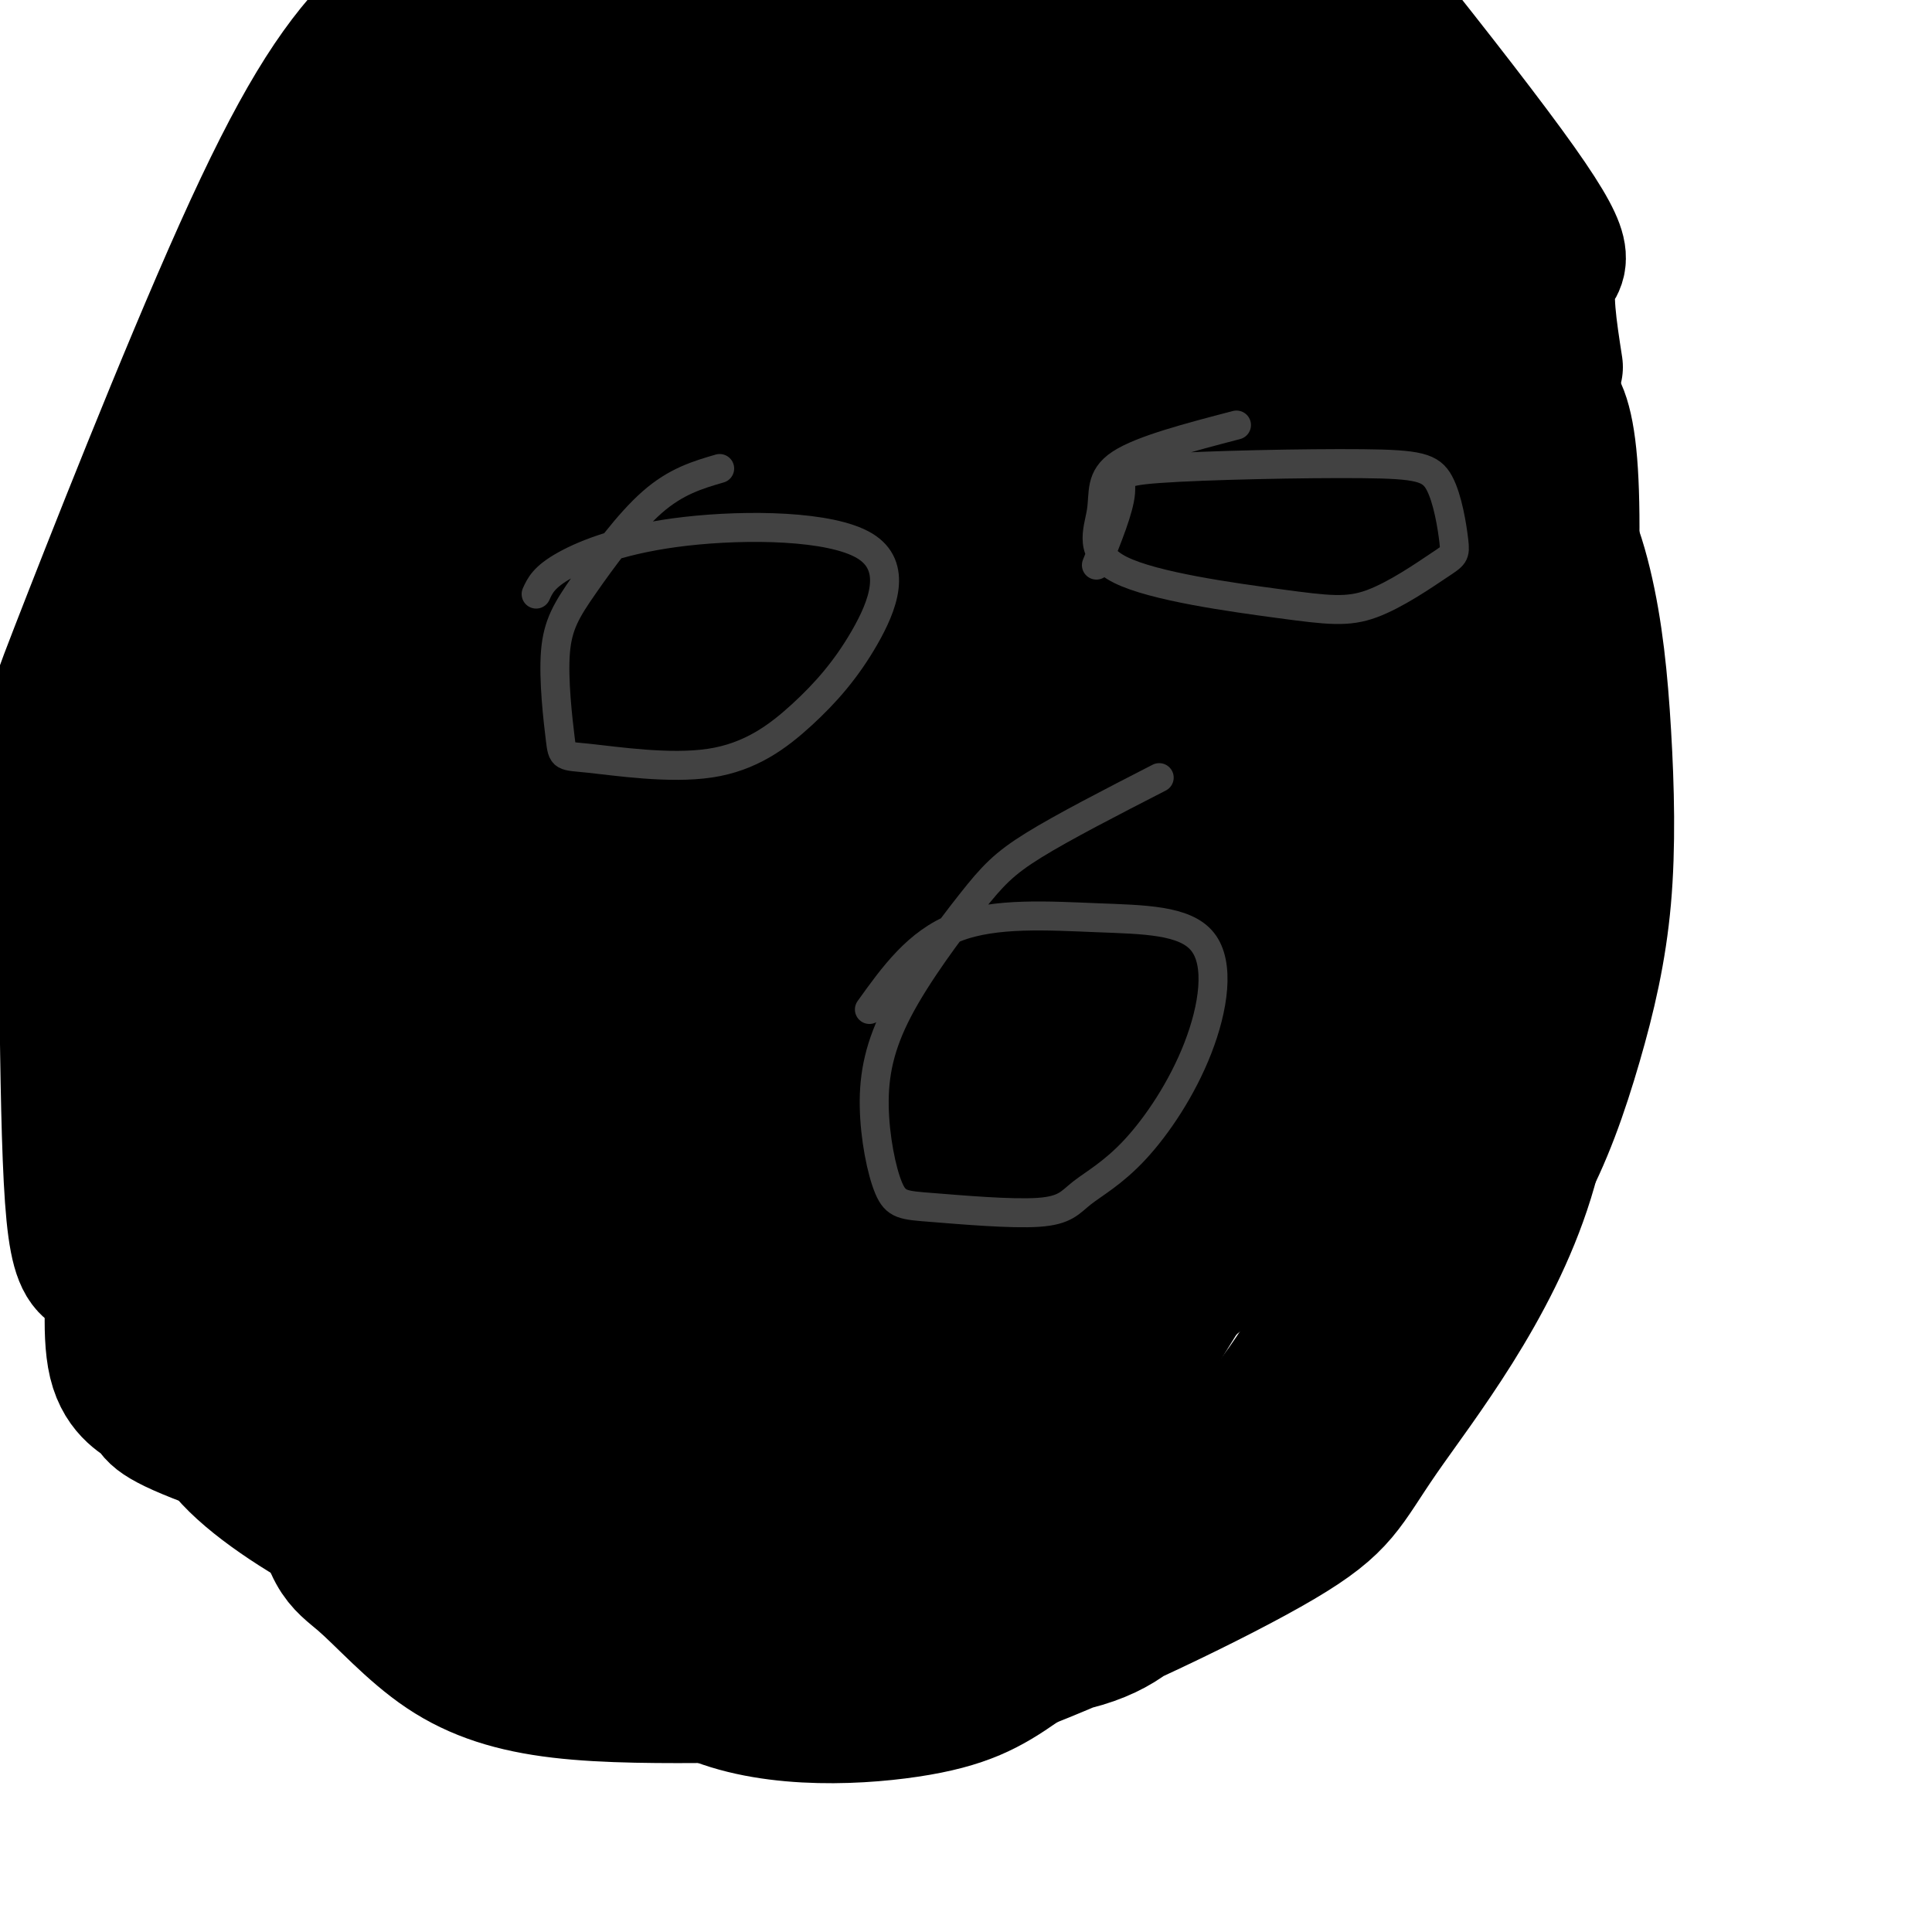
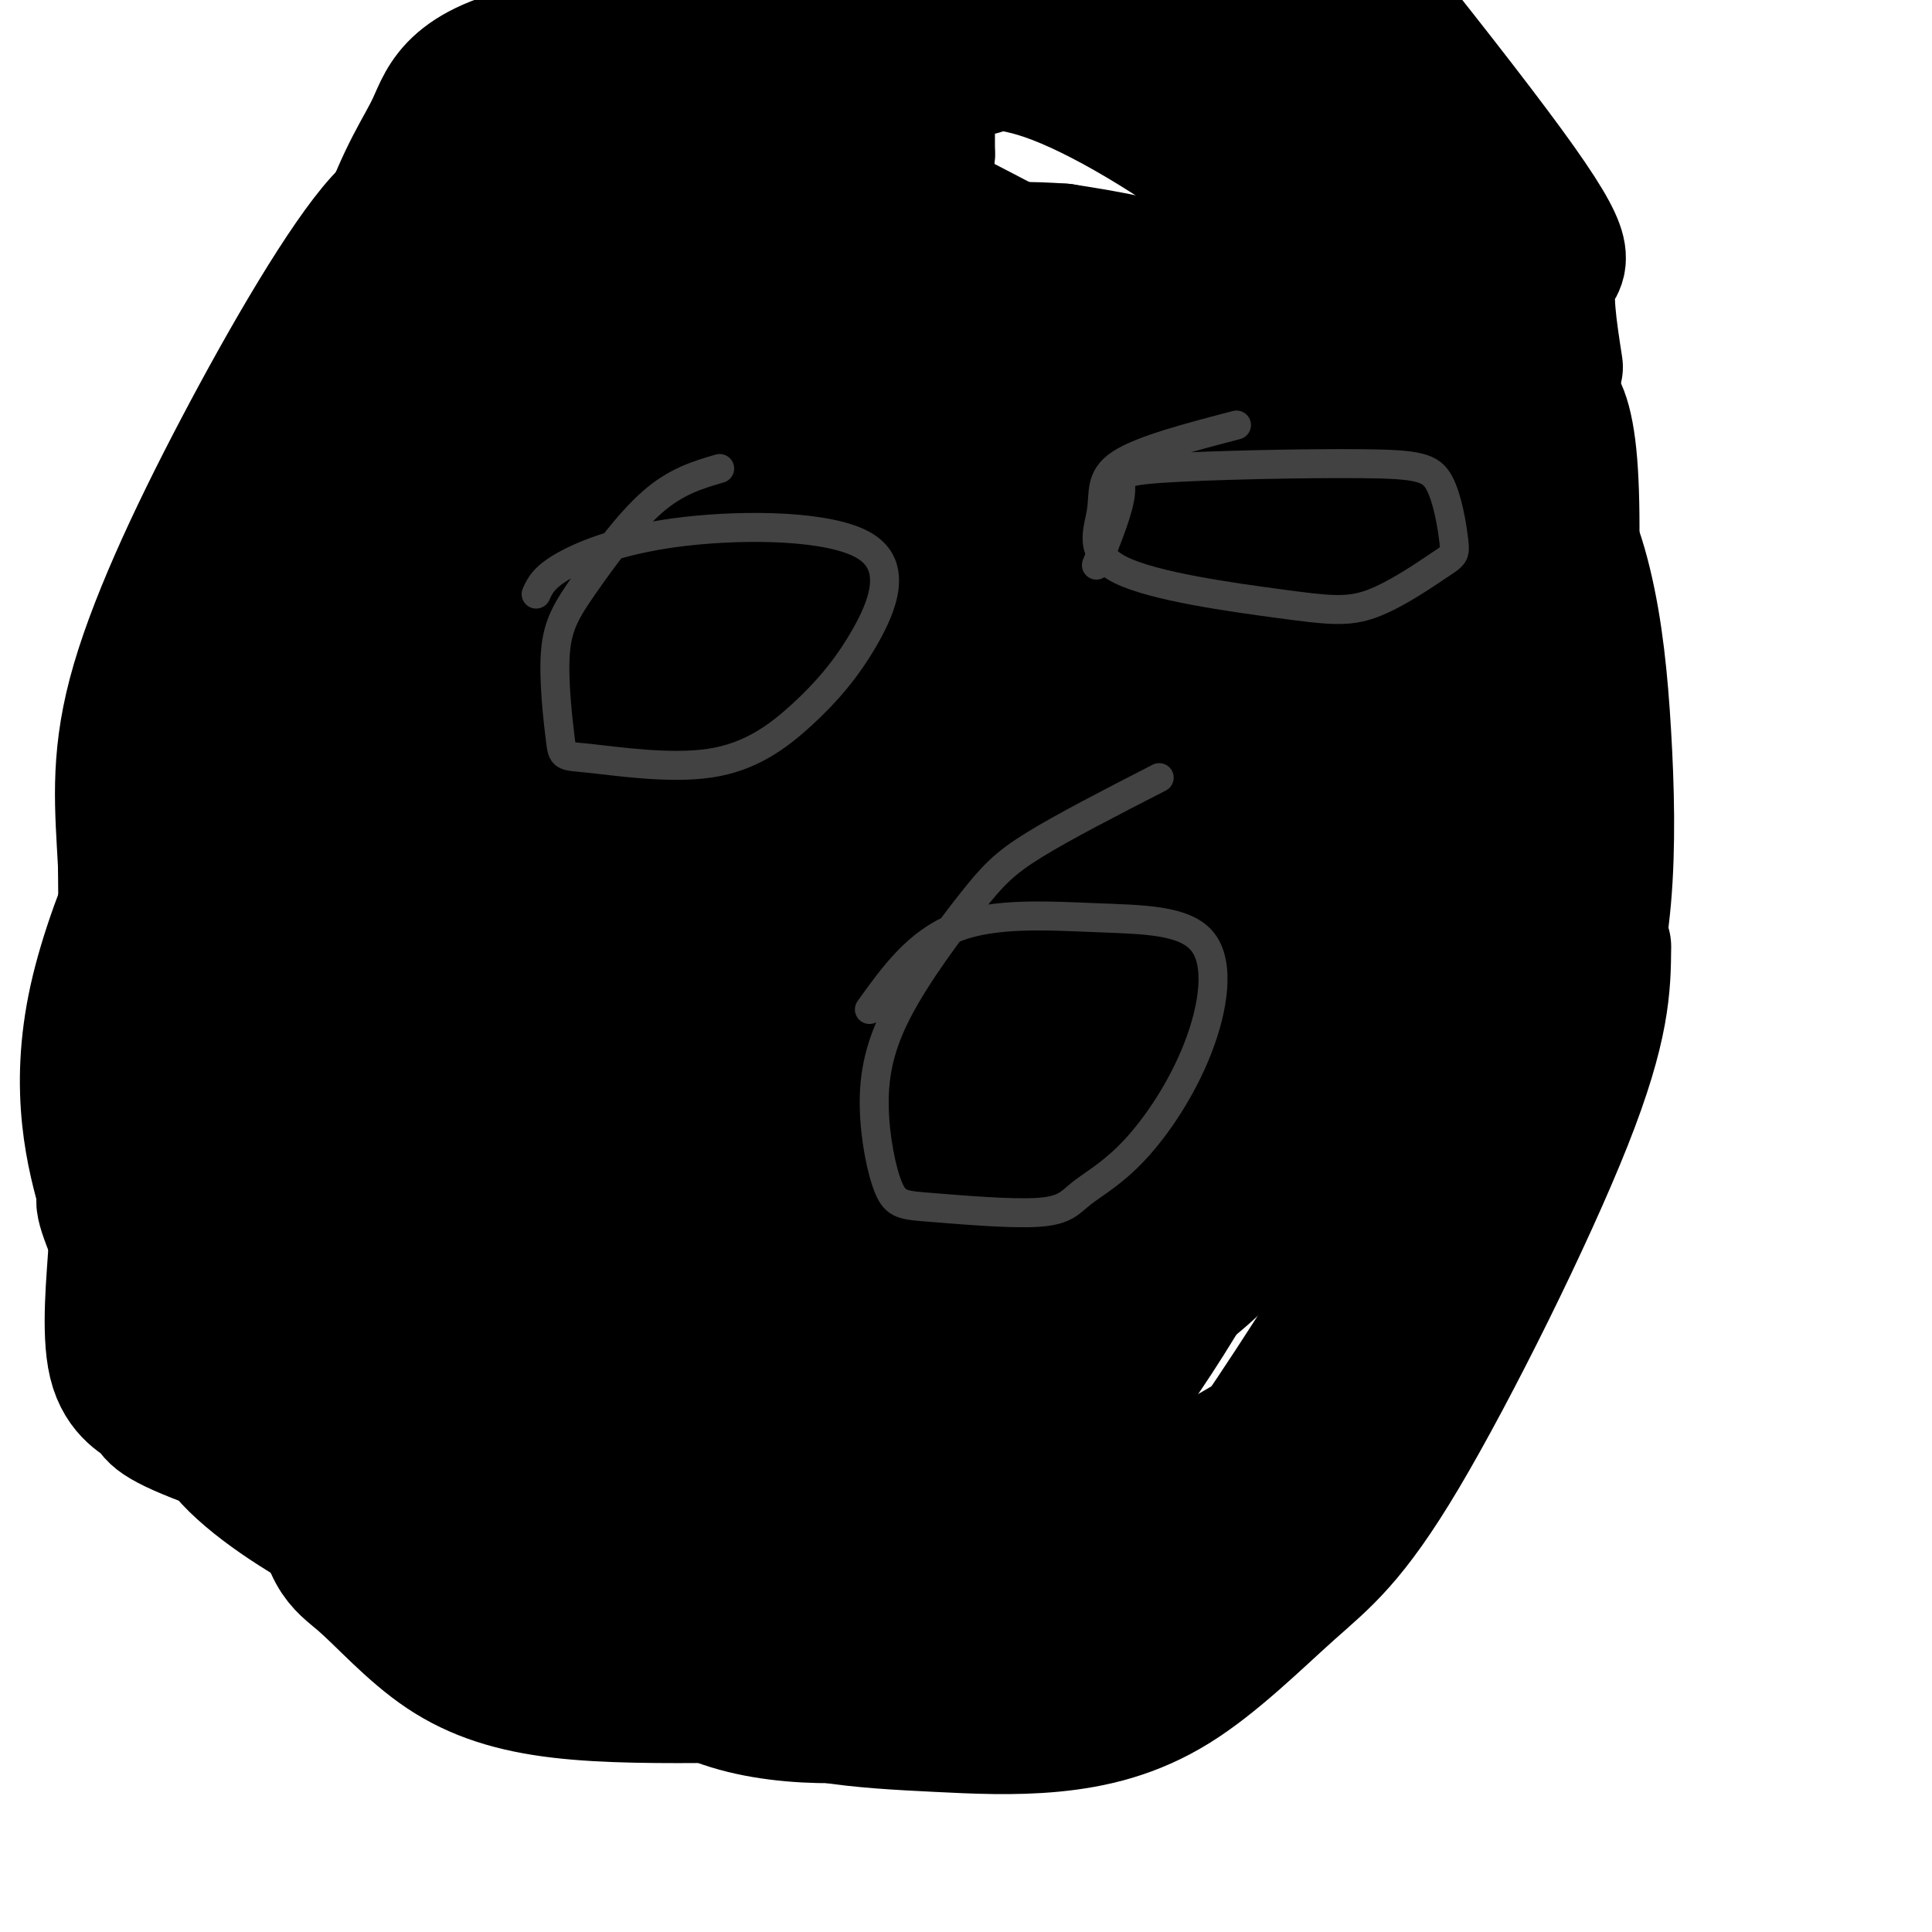
<svg xmlns="http://www.w3.org/2000/svg" viewBox="0 0 400 400" version="1.1">
  <g fill="none" stroke="rgb(0,0,0)" stroke-width="28" stroke-linecap="round" stroke-linejoin="round">
    <path d="M261,67c-6.892,0.277 -13.783,0.555 -17,0c-3.217,-0.555 -2.759,-1.941 -22,7c-19.241,8.941 -58.183,28.210 -79,41c-20.817,12.790 -23.511,19.102 -27,24c-3.489,4.898 -7.772,8.384 -12,16c-4.228,7.616 -8.399,19.364 -10,32c-1.601,12.636 -0.631,26.161 0,34c0.631,7.839 0.923,9.991 4,17c3.077,7.009 8.939,18.874 18,30c9.061,11.126 21.320,21.515 34,30c12.680,8.485 25.780,15.068 36,19c10.220,3.932 17.559,5.212 27,6c9.441,0.788 20.983,1.082 28,0c7.017,-1.082 9.508,-3.541 12,-6" />
    <path d="M253,317c4.312,-1.924 9.091,-3.733 16,-13c6.909,-9.267 15.947,-25.992 25,-44c9.053,-18.008 18.121,-37.300 24,-69c5.879,-31.700 8.570,-75.810 7,-95c-1.570,-19.190 -7.402,-13.462 -10,-12c-2.598,1.462 -1.964,-1.343 -12,-4c-10.036,-2.657 -30.742,-5.165 -47,-6c-16.258,-0.835 -28.068,0.003 -41,4c-12.932,3.997 -26.988,11.153 -36,17c-9.012,5.847 -12.981,10.384 -17,14c-4.019,3.616 -8.088,6.309 -16,23c-7.912,16.691 -19.669,47.378 -25,62c-5.331,14.622 -4.238,13.178 -4,28c0.238,14.822 -0.381,45.911 -1,77" />
    <path d="M116,299c0.427,15.799 1.993,16.797 6,24c4.007,7.203 10.453,20.610 23,27c12.547,6.390 31.194,5.763 43,4c11.806,-1.763 16.770,-4.662 23,-9c6.230,-4.338 13.725,-10.116 21,-16c7.275,-5.884 14.331,-11.874 24,-25c9.669,-13.126 21.952,-33.390 31,-47c9.048,-13.610 14.861,-20.567 18,-45c3.139,-24.433 3.605,-66.341 2,-90c-1.605,-23.659 -5.281,-29.070 -8,-37c-2.719,-7.930 -4.482,-18.381 -12,-31c-7.518,-12.619 -20.791,-27.406 -30,-35c-9.209,-7.594 -14.354,-7.995 -20,-9c-5.646,-1.005 -11.792,-2.614 -19,-3c-7.208,-0.386 -15.476,0.450 -24,4c-8.524,3.550 -17.303,9.814 -27,20c-9.697,10.186 -20.312,24.293 -29,38c-8.688,13.707 -15.448,27.015 -22,43c-6.552,15.985 -12.897,34.648 -18,49c-5.103,14.352 -8.966,24.393 -11,44c-2.034,19.607 -2.240,48.779 -1,64c1.240,15.221 3.926,16.492 8,20c4.074,3.508 9.537,9.254 15,15" />
    <path d="M109,304c6.471,4.583 15.148,8.540 21,11c5.852,2.460 8.878,3.424 24,4c15.122,0.576 42.340,0.764 57,0c14.660,-0.764 16.761,-2.479 28,-9c11.239,-6.521 31.614,-17.849 43,-26c11.386,-8.151 13.781,-13.126 18,-19c4.219,-5.874 10.261,-12.648 15,-21c4.739,-8.352 8.174,-18.284 11,-28c2.826,-9.716 5.042,-19.217 6,-30c0.958,-10.783 0.660,-22.849 0,-34c-0.660,-11.151 -1.680,-21.386 -4,-31c-2.320,-9.614 -5.940,-18.607 -17,-32c-11.060,-13.393 -29.562,-31.185 -47,-45c-17.438,-13.815 -33.814,-23.652 -45,-28c-11.186,-4.348 -17.182,-3.206 -25,-3c-7.818,0.206 -17.459,-0.525 -28,5c-10.541,5.525 -21.984,17.306 -32,31c-10.016,13.694 -18.605,29.300 -27,46c-8.395,16.700 -16.596,34.495 -23,52c-6.404,17.505 -11.011,34.721 -14,48c-2.989,13.279 -4.359,22.619 -5,43c-0.641,20.381 -0.553,51.801 1,68c1.553,16.199 4.571,17.177 9,21c4.429,3.823 10.269,10.491 17,15c6.731,4.509 14.352,6.860 24,8c9.648,1.140 21.324,1.070 33,1" />
    <path d="M149,351c10.855,0.148 21.492,0.019 30,0c8.508,-0.019 14.886,0.073 31,-6c16.114,-6.073 41.963,-18.310 55,-26c13.037,-7.690 13.263,-10.832 21,-22c7.737,-11.168 22.985,-30.363 30,-53c7.015,-22.637 5.799,-48.715 4,-65c-1.799,-16.285 -4.179,-22.777 -9,-31c-4.821,-8.223 -12.081,-18.177 -17,-25c-4.919,-6.823 -7.495,-10.517 -17,-19c-9.505,-8.483 -25.937,-21.757 -42,-29c-16.063,-7.243 -31.756,-8.454 -43,-8c-11.244,0.454 -18.038,2.575 -26,8c-7.962,5.425 -17.091,14.154 -25,24c-7.909,9.846 -14.599,20.808 -20,33c-5.401,12.192 -9.513,25.614 -13,36c-3.487,10.386 -6.349,17.736 -8,39c-1.651,21.264 -2.090,56.444 0,74c2.090,17.556 6.710,17.490 12,22c5.290,4.510 11.249,13.598 18,20c6.751,6.402 14.294,10.118 20,13c5.706,2.882 9.575,4.930 22,6c12.425,1.070 33.407,1.163 46,-1c12.593,-2.163 16.796,-6.581 21,-11" />
-     <path d="M239,330c7.536,-4.795 15.877,-11.281 23,-19c7.123,-7.719 13.028,-16.670 19,-27c5.972,-10.330 12.010,-22.039 18,-33c5.990,-10.961 11.933,-21.172 16,-43c4.067,-21.828 6.257,-55.271 7,-74c0.743,-18.729 0.037,-22.743 -4,-30c-4.037,-7.257 -11.406,-17.756 -17,-25c-5.594,-7.244 -9.415,-11.234 -23,-18c-13.585,-6.766 -36.936,-16.307 -51,-20c-14.064,-3.693 -18.840,-1.536 -27,0c-8.160,1.536 -19.703,2.453 -29,7c-9.297,4.547 -16.347,12.723 -24,21c-7.653,8.277 -15.909,16.653 -25,37c-9.091,20.347 -19.016,52.664 -24,82c-4.984,29.336 -5.027,55.692 -4,72c1.027,16.308 3.123,22.569 6,29c2.877,6.431 6.536,13.033 12,19c5.464,5.967 12.735,11.298 20,15c7.265,3.702 14.526,5.773 22,7c7.474,1.227 15.163,1.610 23,2c7.837,0.390 15.823,0.788 24,0c8.177,-0.788 16.545,-2.761 25,-8c8.455,-5.239 16.998,-13.745 24,-20c7.002,-6.255 12.462,-10.261 23,-28c10.538,-17.739 26.154,-49.211 34,-69c7.846,-19.789 7.923,-27.894 8,-36" />
+     <path d="M239,330c7.536,-4.795 15.877,-11.281 23,-19c7.123,-7.719 13.028,-16.670 19,-27c5.972,-10.330 12.010,-22.039 18,-33c5.990,-10.961 11.933,-21.172 16,-43c4.067,-21.828 6.257,-55.271 7,-74c0.743,-18.729 0.037,-22.743 -4,-30c-5.594,-7.244 -9.415,-11.234 -23,-18c-13.585,-6.766 -36.936,-16.307 -51,-20c-14.064,-3.693 -18.840,-1.536 -27,0c-8.160,1.536 -19.703,2.453 -29,7c-9.297,4.547 -16.347,12.723 -24,21c-7.653,8.277 -15.909,16.653 -25,37c-9.091,20.347 -19.016,52.664 -24,82c-4.984,29.336 -5.027,55.692 -4,72c1.027,16.308 3.123,22.569 6,29c2.877,6.431 6.536,13.033 12,19c5.464,5.967 12.735,11.298 20,15c7.265,3.702 14.526,5.773 22,7c7.474,1.227 15.163,1.610 23,2c7.837,0.390 15.823,0.788 24,0c8.177,-0.788 16.545,-2.761 25,-8c8.455,-5.239 16.998,-13.745 24,-20c7.002,-6.255 12.462,-10.261 23,-28c10.538,-17.739 26.154,-49.211 34,-69c7.846,-19.789 7.923,-27.894 8,-36" />
    <path d="M315,171c1.917,-11.135 2.708,-20.972 0,-31c-2.708,-10.028 -8.915,-20.247 -10,-26c-1.085,-5.753 2.951,-7.038 -22,-22c-24.951,-14.962 -78.889,-43.600 -102,-55c-23.111,-11.400 -15.395,-5.564 -17,-4c-1.605,1.564 -12.531,-1.146 -21,2c-8.469,3.146 -14.481,12.148 -21,24c-6.519,11.852 -13.546,26.554 -19,43c-5.454,16.446 -9.336,34.637 -12,49c-2.664,14.363 -4.108,24.898 -4,47c0.108,22.102 1.770,55.770 4,73c2.230,17.230 5.028,18.021 9,23c3.972,4.979 9.119,14.144 15,20c5.881,5.856 12.496,8.402 19,10c6.504,1.598 12.896,2.246 20,3c7.104,0.754 14.921,1.612 23,0c8.079,-1.612 16.421,-5.695 24,-10c7.579,-4.305 14.395,-8.830 25,-22c10.605,-13.170 24.998,-34.983 36,-61c11.002,-26.017 18.611,-56.237 22,-81c3.389,-24.763 2.558,-44.071 -1,-56c-3.558,-11.929 -9.843,-16.481 -16,-22c-6.157,-5.519 -12.188,-12.005 -20,-16c-7.812,-3.995 -17.406,-5.497 -27,-7" />
    <path d="M220,52c-12.988,-0.979 -31.957,0.072 -44,4c-12.043,3.928 -17.161,10.732 -24,22c-6.839,11.268 -15.400,27.000 -22,41c-6.600,14.000 -11.237,26.268 -18,46c-6.763,19.732 -15.650,46.929 -20,73c-4.350,26.071 -4.162,51.015 -4,62c0.162,10.985 0.300,8.010 8,8c7.700,-0.010 22.963,2.946 41,-5c18.037,-7.946 38.848,-26.794 52,-40c13.152,-13.206 18.646,-20.771 24,-28c5.354,-7.229 10.567,-14.122 18,-30c7.433,-15.878 17.084,-40.740 21,-54c3.916,-13.260 2.096,-14.918 0,-19c-2.096,-4.082 -4.468,-10.588 -8,-15c-3.532,-4.412 -8.223,-6.732 -20,-8c-11.777,-1.268 -30.638,-1.486 -41,0c-10.362,1.486 -12.224,4.674 -17,10c-4.776,5.326 -12.466,12.788 -20,25c-7.534,12.212 -14.913,29.172 -20,42c-5.087,12.828 -7.882,21.522 -10,36c-2.118,14.478 -3.559,34.739 -5,55" />
    <path d="M111,277c-0.774,13.312 -0.207,19.093 1,23c1.207,3.907 3.056,5.941 13,7c9.944,1.059 27.985,1.145 39,-1c11.015,-2.145 15.004,-6.520 22,-13c6.996,-6.480 16.999,-15.066 24,-21c7.001,-5.934 10.999,-9.216 20,-28c9.001,-18.784 23.004,-53.071 30,-73c6.996,-19.929 6.983,-25.499 7,-33c0.017,-7.501 0.064,-16.934 0,-23c-0.064,-6.066 -0.237,-8.766 -3,-11c-2.763,-2.234 -8.115,-4.003 -15,-5c-6.885,-0.997 -15.303,-1.224 -23,0c-7.697,1.224 -14.672,3.899 -28,18c-13.328,14.101 -33.007,39.630 -44,57c-10.993,17.370 -13.299,26.582 -17,37c-3.701,10.418 -8.798,22.042 -11,37c-2.202,14.958 -1.511,33.248 -1,43c0.511,9.752 0.841,10.965 8,13c7.159,2.035 21.149,4.892 31,4c9.851,-0.892 15.565,-5.532 21,-10c5.435,-4.468 10.591,-8.765 17,-16c6.409,-7.235 14.072,-17.410 20,-26c5.928,-8.590 10.122,-15.597 17,-32c6.878,-16.403 16.439,-42.201 26,-68" />
    <path d="M265,156c5.239,-19.084 5.338,-32.795 5,-41c-0.338,-8.205 -1.112,-10.905 -4,-13c-2.888,-2.095 -7.891,-3.584 -13,-5c-5.109,-1.416 -10.323,-2.760 -17,0c-6.677,2.760 -14.816,9.625 -21,16c-6.184,6.375 -10.414,12.259 -18,30c-7.586,17.741 -18.528,47.339 -24,75c-5.472,27.661 -5.472,53.384 -5,64c0.472,10.616 1.418,6.123 4,5c2.582,-1.123 6.799,1.122 11,2c4.201,0.878 8.384,0.389 18,-7c9.616,-7.389 24.665,-21.679 39,-44c14.335,-22.321 27.956,-52.674 33,-69c5.044,-16.326 1.510,-18.625 1,-21c-0.510,-2.375 2.006,-4.827 -7,-6c-9.006,-1.173 -29.532,-1.066 -41,0c-11.468,1.066 -13.878,3.090 -23,10c-9.122,6.910 -24.956,18.707 -36,31c-11.044,12.293 -17.298,25.084 -20,33c-2.702,7.916 -1.851,10.958 -1,14" />
    <path d="M146,230c0.669,6.646 2.843,16.262 4,21c1.157,4.738 1.298,4.597 9,5c7.702,0.403 22.964,1.349 33,-1c10.036,-2.349 14.847,-7.992 19,-12c4.153,-4.008 7.649,-6.382 15,-14c7.351,-7.618 18.558,-20.479 24,-34c5.442,-13.521 5.118,-27.702 4,-35c-1.118,-7.298 -3.030,-7.713 -13,-7c-9.970,0.713 -27.996,2.554 -39,5c-11.004,2.446 -14.985,5.498 -25,17c-10.015,11.502 -26.063,31.455 -35,47c-8.937,15.545 -10.761,26.684 -12,38c-1.239,11.316 -1.892,22.810 -2,29c-0.108,6.190 0.331,7.076 2,9c1.669,1.924 4.569,4.886 9,6c4.431,1.114 10.394,0.381 16,0c5.606,-0.381 10.855,-0.410 20,-6c9.145,-5.590 22.184,-16.740 35,-35c12.816,-18.260 25.408,-43.630 38,-69" />
    <path d="M248,194c7.937,-18.521 8.779,-30.323 9,-36c0.221,-5.677 -0.179,-5.229 0,-6c0.179,-0.771 0.937,-2.759 -5,-4c-5.937,-1.241 -18.570,-1.733 -26,-1c-7.430,0.733 -9.656,2.690 -13,4c-3.344,1.310 -7.805,1.973 -16,14c-8.195,12.027 -20.123,35.418 -26,48c-5.877,12.582 -5.704,14.356 -7,24c-1.296,9.644 -4.062,27.157 -5,41c-0.938,13.843 -0.048,24.016 0,29c0.048,4.984 -0.747,4.781 4,7c4.747,2.219 15.035,6.861 27,2c11.965,-4.861 25.607,-19.225 33,-27c7.393,-7.775 8.538,-8.960 13,-17c4.462,-8.040 12.240,-22.934 18,-34c5.760,-11.066 9.503,-18.305 11,-35c1.497,-16.695 0.749,-42.848 0,-69" />
    <path d="M265,134c-0.711,-12.759 -2.487,-10.156 -8,-11c-5.513,-0.844 -14.763,-5.136 -22,-4c-7.237,1.136 -12.459,7.701 -17,12c-4.541,4.299 -8.399,6.332 -18,22c-9.601,15.668 -24.944,44.971 -32,59c-7.056,14.029 -5.825,12.782 -6,23c-0.175,10.218 -1.756,31.899 -3,42c-1.244,10.101 -2.153,8.623 8,9c10.153,0.377 31.366,2.610 42,3c10.634,0.390 10.687,-1.063 15,-5c4.313,-3.937 12.885,-10.360 20,-16c7.115,-5.640 12.773,-10.499 21,-24c8.227,-13.501 19.024,-35.645 25,-48c5.976,-12.355 7.133,-14.921 8,-23c0.867,-8.079 1.446,-21.672 1,-28c-0.446,-6.328 -1.917,-5.392 -3,-6c-1.083,-0.608 -1.779,-2.760 -8,-4c-6.221,-1.240 -17.966,-1.570 -26,1c-8.034,2.570 -12.355,8.038 -17,12c-4.645,3.962 -9.613,6.418 -17,17c-7.387,10.582 -17.194,29.291 -27,48" />
    <path d="M201,213c-6.798,14.254 -10.293,25.890 -12,33c-1.707,7.110 -1.626,9.696 -1,11c0.626,1.304 1.798,1.327 4,2c2.202,0.673 5.434,1.994 14,-2c8.566,-3.994 22.465,-13.305 33,-23c10.535,-9.695 17.706,-19.773 25,-30c7.294,-10.227 14.710,-20.601 11,-25c-3.710,-4.399 -18.546,-2.823 -28,-2c-9.454,0.823 -13.526,0.892 -23,9c-9.474,8.108 -24.349,24.255 -34,38c-9.651,13.745 -14.077,25.089 -15,31c-0.923,5.911 1.659,6.388 11,0c9.341,-6.388 25.442,-19.640 34,-27c8.558,-7.360 9.573,-8.828 15,-17c5.427,-8.172 15.265,-23.049 21,-34c5.735,-10.951 7.368,-17.975 9,-25" />
    <path d="M265,152c1.143,-5.320 -0.501,-6.119 0,-8c0.501,-1.881 3.146,-4.842 -5,-6c-8.146,-1.158 -27.084,-0.512 -38,1c-10.916,1.512 -13.810,3.891 -26,18c-12.190,14.109 -33.677,39.947 -44,52c-10.323,12.053 -9.482,10.320 -14,29c-4.518,18.680 -14.393,57.773 -18,74c-3.607,16.227 -0.945,9.589 0,8c0.945,-1.589 0.172,1.872 5,4c4.828,2.128 15.257,2.923 27,1c11.743,-1.923 24.802,-6.565 36,-15c11.198,-8.435 20.536,-20.661 28,-32c7.464,-11.339 13.053,-21.789 15,-32c1.947,-10.211 0.251,-20.184 0,-26c-0.251,-5.816 0.944,-7.476 -4,-11c-4.944,-3.524 -16.026,-8.914 -27,-11c-10.974,-2.086 -21.839,-0.869 -29,0c-7.161,0.869 -10.617,1.391 -15,5c-4.383,3.609 -9.691,10.304 -15,17" />
    <path d="M141,220c-6.625,8.142 -15.686,19.996 -23,35c-7.314,15.004 -12.880,33.159 -14,43c-1.120,9.841 2.205,11.370 0,13c-2.205,1.630 -9.940,3.362 7,3c16.940,-0.362 58.554,-2.818 73,-2c14.446,0.818 1.723,4.909 -11,9" />
    <path d="M173,321c-2.487,3.018 -3.205,6.063 -13,7c-9.795,0.937 -28.667,-0.234 -40,-1c-11.333,-0.766 -15.126,-1.126 -20,-4c-4.874,-2.874 -10.830,-8.261 -13,-8c-2.170,0.261 -0.554,6.169 -5,-9c-4.446,-15.169 -14.955,-51.417 -20,-71c-5.045,-19.583 -4.628,-22.503 -5,-35c-0.372,-12.497 -1.535,-34.571 1,-53c2.535,-18.429 8.767,-33.215 15,-48" />
    <path d="M73,99c7.352,-19.929 18.231,-45.750 23,-57c4.769,-11.250 3.427,-7.928 5,-9c1.573,-1.072 6.060,-6.539 14,-10c7.940,-3.461 19.335,-4.917 34,0c14.665,4.917 32.602,16.209 40,21c7.398,4.791 4.257,3.083 3,0c-1.257,-3.083 -0.628,-7.542 0,-12" />
    <path d="M192,32c-0.005,-3.572 -0.018,-6.502 0,-9c0.018,-2.498 0.067,-4.562 -6,-7c-6.067,-2.438 -18.250,-5.248 -31,-1c-12.750,4.248 -26.068,15.555 -37,27c-10.932,11.445 -19.476,23.026 -26,33c-6.524,9.974 -11.026,18.339 -14,27c-2.974,8.661 -4.421,17.617 -5,28c-0.579,10.383 -0.289,22.191 0,34" />
    <path d="M73,164c-0.705,17.576 -2.467,44.515 1,65c3.467,20.485 12.164,34.515 18,45c5.836,10.485 8.810,17.424 29,23c20.190,5.576 57.595,9.788 95,14" />
    <path d="M216,311c15.036,2.250 5.125,0.875 0,5c-5.125,4.125 -5.464,13.750 -19,16c-13.536,2.250 -40.268,-2.875 -67,-8" />
-     <path d="M130,324c-17.859,-2.892 -29.005,-6.124 -39,-13c-9.995,-6.876 -18.839,-17.398 -30,-27c-11.161,-9.602 -24.640,-18.286 -33,-20c-8.360,-1.714 -11.602,3.540 -13,-16c-1.398,-19.540 -0.952,-63.875 -2,-83c-1.048,-19.125 -3.589,-13.041 3,-30c6.589,-16.959 22.310,-56.961 34,-83c11.690,-26.039 19.350,-38.113 28,-47c8.650,-8.887 18.290,-14.585 27,-19c8.710,-4.415 16.488,-7.547 27,-9c10.512,-1.453 23.756,-1.226 37,-1" />
    <path d="M169,-24c12.600,1.711 25.600,6.489 31,10c5.400,3.511 3.200,5.756 1,8" />
    <path d="M201,-6c0.167,2.833 0.083,5.917 0,9" />
    <path d="M203,14c4.442,-2.901 8.885,-5.803 -9,-7c-17.885,-1.197 -58.096,-0.691 -79,3c-20.904,3.691 -22.500,10.567 -25,16c-2.500,5.433 -5.904,9.424 -11,24c-5.096,14.576 -11.885,39.736 -17,62c-5.115,22.264 -8.558,41.632 -12,61" />
    <path d="M50,173c-0.797,18.047 3.209,32.665 4,41c0.791,8.335 -1.633,10.389 12,29c13.633,18.611 43.324,53.780 56,67c12.676,13.220 8.336,4.491 6,2c-2.336,-2.491 -2.668,1.254 -3,5" />
    <path d="M125,317c-1.006,2.025 -2.022,4.589 -9,6c-6.978,1.411 -19.919,1.671 -29,0c-9.081,-1.671 -14.304,-5.271 -20,-16c-5.696,-10.729 -11.867,-28.587 -18,-40c-6.133,-11.413 -12.228,-16.380 -16,-23c-3.772,-6.620 -5.221,-14.891 -6,-26c-0.779,-11.109 -0.890,-25.054 -1,-39" />
    <path d="M26,179c-0.614,-11.618 -1.651,-21.162 2,-35c3.651,-13.838 11.988,-31.969 22,-51c10.012,-19.031 21.697,-38.960 29,-47c7.303,-8.040 10.222,-4.190 12,-2c1.778,2.190 2.415,2.721 -1,6c-3.415,3.279 -10.881,9.306 -19,22c-8.119,12.694 -16.891,32.055 -22,45c-5.109,12.945 -6.554,19.472 -8,26" />
    <path d="M41,143c-5.250,16.783 -14.376,45.741 -18,66c-3.624,20.259 -1.747,31.821 1,41c2.747,9.179 6.365,15.976 9,22c2.635,6.024 4.286,11.276 20,21c15.714,9.724 45.490,23.921 65,32c19.510,8.079 28.755,10.039 38,12" />
    <path d="M156,337c7.595,2.643 7.583,3.250 16,3c8.417,-0.250 25.262,-1.357 30,-2c4.738,-0.643 -2.631,-0.821 -10,-1" />
    <path d="M192,337c-6.670,-6.206 -18.344,-21.220 -41,-23c-22.656,-1.780 -56.292,9.675 -80,1c-23.708,-8.675 -37.488,-37.478 -44,-52c-6.512,-14.522 -5.756,-14.761 -5,-15" />
    <path d="M22,248c-2.476,-8.476 -6.167,-22.167 -2,-41c4.167,-18.833 16.190,-42.810 21,-49c4.810,-6.190 2.405,5.405 0,17" />
    <path d="M41,175c-1.733,21.800 -6.067,67.800 -5,89c1.067,21.200 7.533,17.600 14,14" />
    <path d="M50,278c20.071,13.238 63.250,39.333 82,50c18.750,10.667 13.071,5.905 18,4c4.929,-1.905 20.464,-0.952 36,0" />
    <path d="M186,332c6.000,0.000 3.000,0.000 0,0" />
    <path d="M301,104c1.754,1.323 3.509,2.646 4,-4c0.491,-6.646 -0.280,-21.262 0,-29c0.280,-7.738 1.611,-8.600 -6,-21c-7.611,-12.400 -24.165,-36.338 -35,-47c-10.835,-10.662 -15.953,-8.046 -21,-7c-5.047,1.046 -10.024,0.523 -15,0" />
    <path d="M322,76c-1.214,-7.833 -2.429,-15.667 -1,-19c1.429,-3.333 5.500,-2.167 -9,-22c-14.500,-19.833 -47.571,-60.667 -64,-80c-16.429,-19.333 -16.214,-17.167 -16,-15" />
    <path d="M162,246c-3.951,0.688 -7.902,1.376 -10,4c-2.098,2.624 -2.344,7.184 -3,11c-0.656,3.816 -1.724,6.888 -3,13c-1.276,6.112 -2.760,15.265 3,20c5.760,4.735 18.766,5.052 26,3c7.234,-2.052 8.698,-6.474 10,-13c1.302,-6.526 2.442,-15.158 3,-20c0.558,-4.842 0.533,-5.894 -9,-8c-9.533,-2.106 -28.576,-5.265 -40,-4c-11.424,1.265 -15.230,6.956 -18,12c-2.770,5.044 -4.506,9.441 -1,13c3.506,3.559 12.253,6.279 21,9" />
-     <path d="M141,286c4.524,2.333 5.333,3.667 8,12c2.667,8.333 7.190,23.667 -2,29c-9.190,5.333 -32.095,0.667 -55,-4" />
    <path d="M92,323c-7.945,0.590 -0.307,4.066 -5,0c-4.693,-4.066 -21.716,-15.672 -31,-23c-9.284,-7.328 -10.829,-10.377 -15,-24c-4.171,-13.623 -10.969,-37.822 -14,-55c-3.031,-17.178 -2.295,-27.337 0,-39c2.295,-11.663 6.147,-24.832 10,-38" />
    <path d="M44,241c-6.904,3.951 -13.809,7.902 -17,10c-3.191,2.098 -2.669,2.341 -3,8c-0.331,5.659 -1.514,16.732 0,23c1.514,6.268 5.725,7.732 7,9c1.275,1.268 -0.388,2.341 12,7c12.388,4.659 38.825,12.902 56,17c17.175,4.098 25.087,4.049 33,4" />
    <path d="M132,319c5.500,0.667 2.750,0.333 0,0" />
    <path d="M61,247c-8.207,6.262 -16.415,12.523 -20,16c-3.585,3.477 -2.549,4.169 -4,6c-1.451,1.831 -5.391,4.801 0,13c5.391,8.199 20.112,21.628 28,28c7.888,6.372 8.944,5.686 10,5" />
    <path d="M75,315c6.000,1.167 16.000,1.583 26,2" />
    <path d="M96,327c-6.196,-1.464 -12.393,-2.929 -21,-7c-8.607,-4.071 -19.625,-10.750 -26,-17c-6.375,-6.250 -8.107,-12.071 -9,-19c-0.893,-6.929 -0.946,-14.964 -1,-23" />
  </g>
  <g fill="none" stroke="rgb(66,66,66)" stroke-width="6" stroke-linecap="round" stroke-linejoin="round">
    <path d="M149,97c-4.521,1.319 -9.042,2.638 -14,7c-4.958,4.362 -10.354,11.768 -14,17c-3.646,5.232 -5.541,8.290 -6,14c-0.459,5.710 0.519,14.073 1,18c0.481,3.927 0.464,3.417 6,4c5.536,0.583 16.625,2.259 25,1c8.375,-1.259 14.035,-5.454 19,-10c4.965,-4.546 9.234,-9.442 13,-16c3.766,-6.558 7.030,-14.778 0,-19c-7.030,-4.222 -24.354,-4.444 -37,-3c-12.646,1.444 -20.613,4.556 -25,7c-4.387,2.444 -5.193,4.222 -6,6" />
    <path d="M256,88c-9.804,2.560 -19.608,5.121 -24,8c-4.392,2.879 -3.374,6.078 -4,10c-0.626,3.922 -2.898,8.567 4,12c6.898,3.433 22.967,5.653 33,7c10.033,1.347 14.031,1.821 19,0c4.969,-1.821 10.908,-5.936 14,-8c3.092,-2.064 3.337,-2.076 3,-5c-0.337,-2.924 -1.256,-8.759 -3,-12c-1.744,-3.241 -4.313,-3.889 -16,-4c-11.687,-0.111 -32.493,0.316 -42,1c-9.507,0.684 -7.716,1.624 -8,5c-0.284,3.376 -2.642,9.188 -5,15" />
    <path d="M240,161c-9.927,5.098 -19.853,10.196 -26,14c-6.147,3.804 -8.513,6.314 -13,12c-4.487,5.686 -11.095,14.549 -15,22c-3.905,7.451 -5.106,13.489 -5,20c0.106,6.511 1.518,13.495 3,17c1.482,3.505 3.032,3.529 9,4c5.968,0.471 16.353,1.387 22,1c5.647,-0.387 6.555,-2.078 9,-4c2.445,-1.922 6.426,-4.075 11,-9c4.574,-4.925 9.742,-12.621 13,-21c3.258,-8.379 4.605,-17.442 1,-22c-3.605,-4.558 -12.163,-4.612 -22,-5c-9.837,-0.388 -20.953,-1.111 -29,2c-8.047,3.111 -13.023,10.055 -18,17" />
  </g>
</svg>